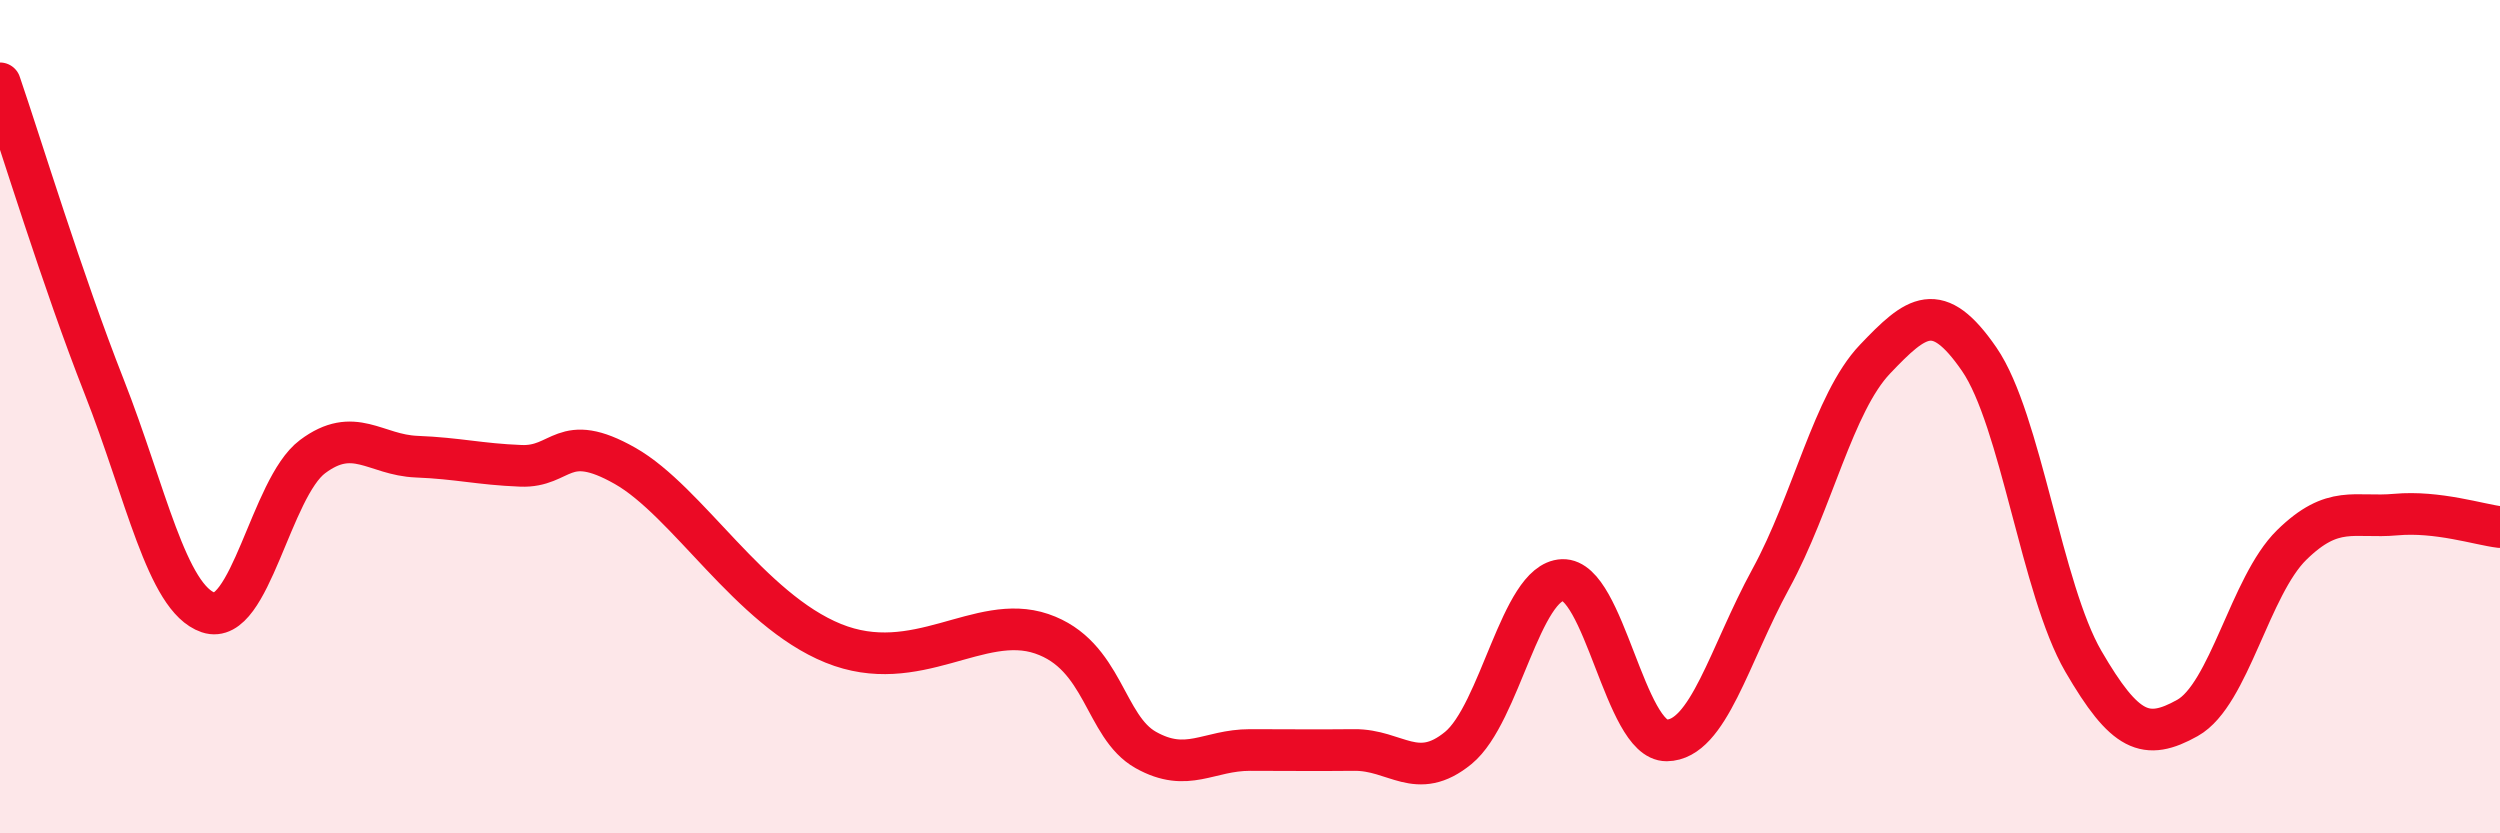
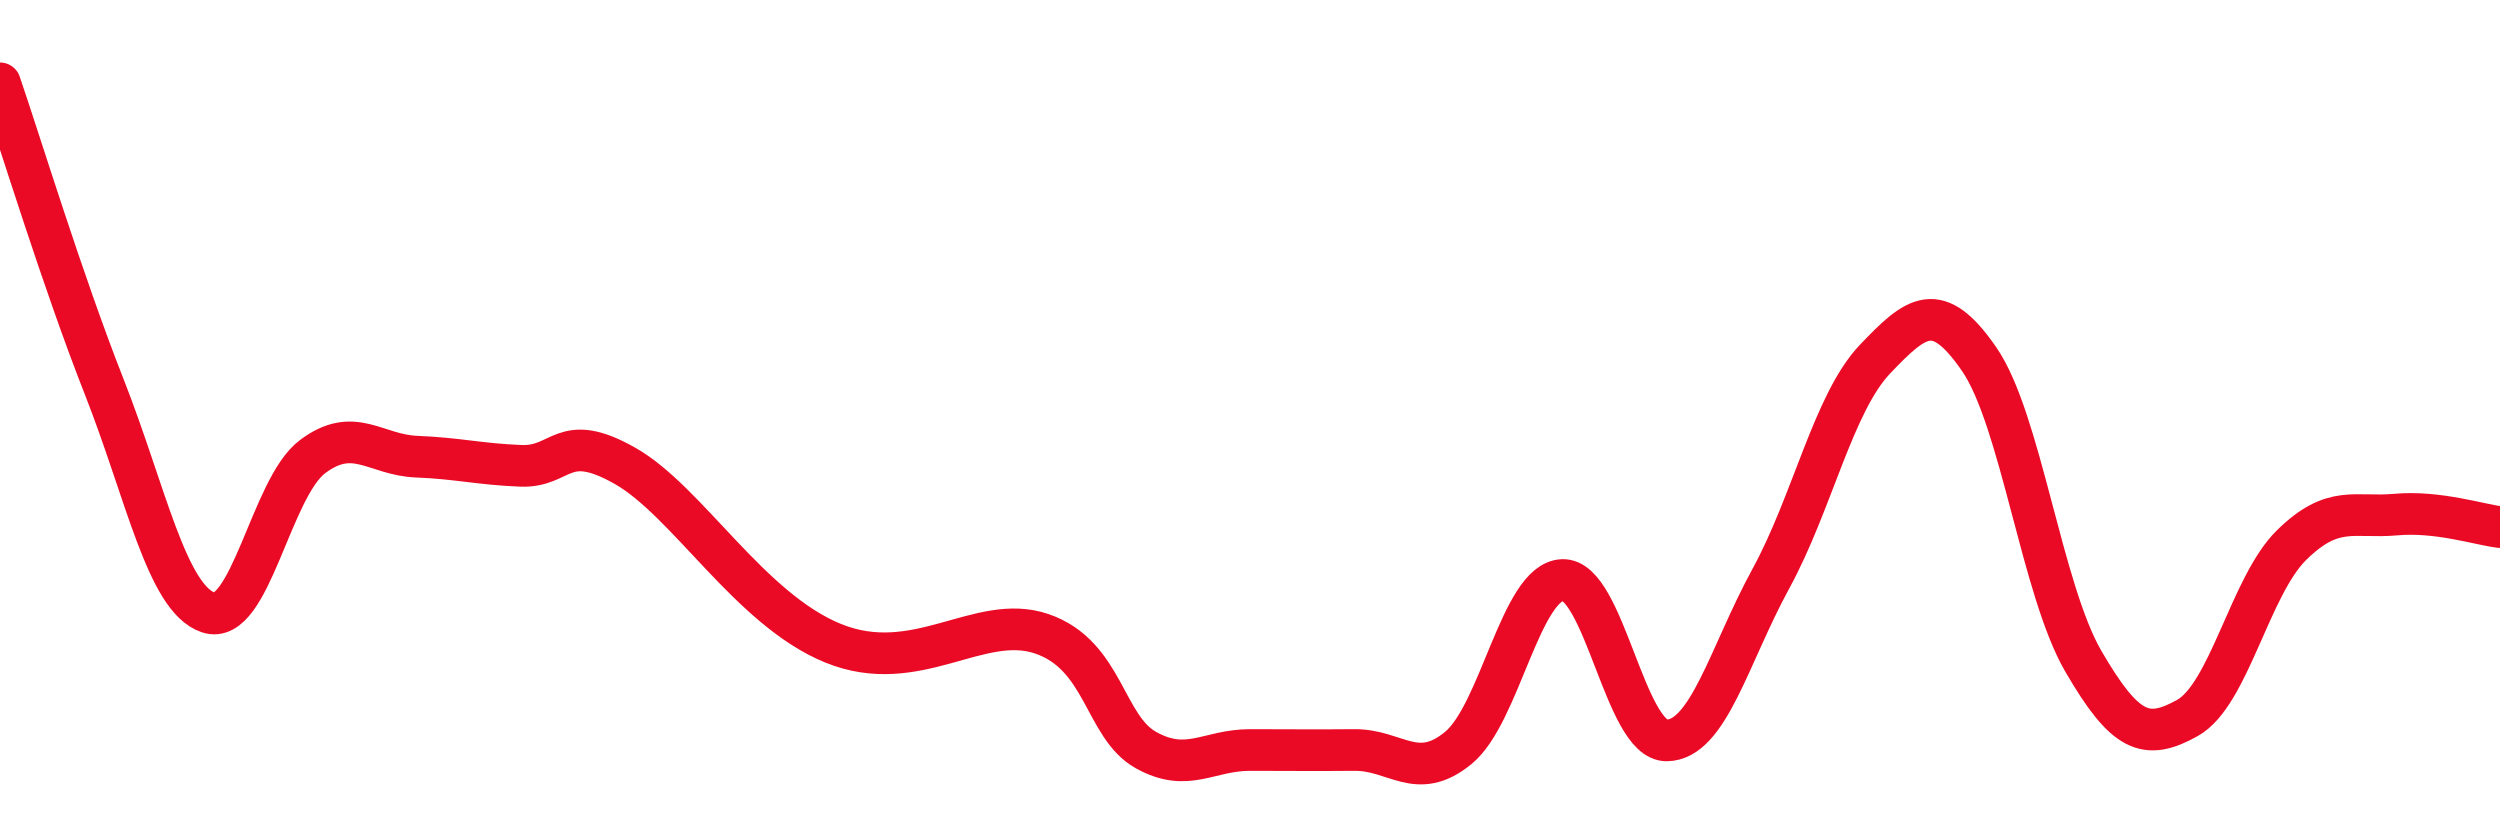
<svg xmlns="http://www.w3.org/2000/svg" width="60" height="20" viewBox="0 0 60 20">
-   <path d="M 0,2 C 0.5,3.46 1.5,6.74 2.5,9.28 C 3.5,11.82 4,14.36 5,14.7 C 6,15.04 6.5,11.71 7.5,10.96 C 8.5,10.21 9,10.92 10,10.96 C 11,11 11.5,11.14 12.5,11.18 C 13.5,11.22 13.5,10.33 15,11.18 C 16.5,12.03 18,14.63 20,15.44 C 22,16.25 23.5,14.7 25,15.21 C 26.5,15.72 26.5,17.44 27.5,18 C 28.5,18.56 29,18 30,18 C 31,18 31.5,18.01 32.5,18 C 33.5,17.99 34,18.77 35,17.95 C 36,17.13 36.5,13.96 37.5,13.92 C 38.5,13.88 39,17.78 40,17.77 C 41,17.76 41.5,15.72 42.5,13.89 C 43.5,12.06 44,9.67 45,8.62 C 46,7.57 46.5,7.17 47.5,8.62 C 48.5,10.07 49,14.15 50,15.87 C 51,17.59 51.5,17.79 52.5,17.23 C 53.5,16.67 54,14.06 55,13.08 C 56,12.1 56.5,12.44 57.5,12.35 C 58.5,12.26 59.5,12.59 60,12.65L60 20L0 20Z" fill="#EB0A25" opacity="0.1" stroke-linecap="round" stroke-linejoin="round" />
  <path d="M 0,2 C 0.5,3.46 1.5,6.74 2.5,9.28 C 3.5,11.82 4,14.36 5,14.7 C 6,15.04 6.5,11.71 7.5,10.96 C 8.5,10.21 9,10.92 10,10.96 C 11,11 11.5,11.14 12.5,11.18 C 13.5,11.22 13.5,10.33 15,11.18 C 16.5,12.03 18,14.63 20,15.44 C 22,16.25 23.5,14.7 25,15.21 C 26.5,15.72 26.5,17.44 27.5,18 C 28.5,18.56 29,18 30,18 C 31,18 31.5,18.01 32.5,18 C 33.5,17.99 34,18.77 35,17.95 C 36,17.13 36.5,13.96 37.5,13.92 C 38.5,13.88 39,17.78 40,17.77 C 41,17.76 41.5,15.72 42.5,13.89 C 43.5,12.06 44,9.67 45,8.62 C 46,7.57 46.5,7.17 47.5,8.62 C 48.5,10.07 49,14.15 50,15.87 C 51,17.59 51.5,17.79 52.5,17.23 C 53.5,16.67 54,14.06 55,13.08 C 56,12.1 56.5,12.44 57.5,12.35 C 58.5,12.26 59.5,12.59 60,12.65" stroke="#EB0A25" stroke-width="1" fill="none" stroke-linecap="round" stroke-linejoin="round" />
</svg>